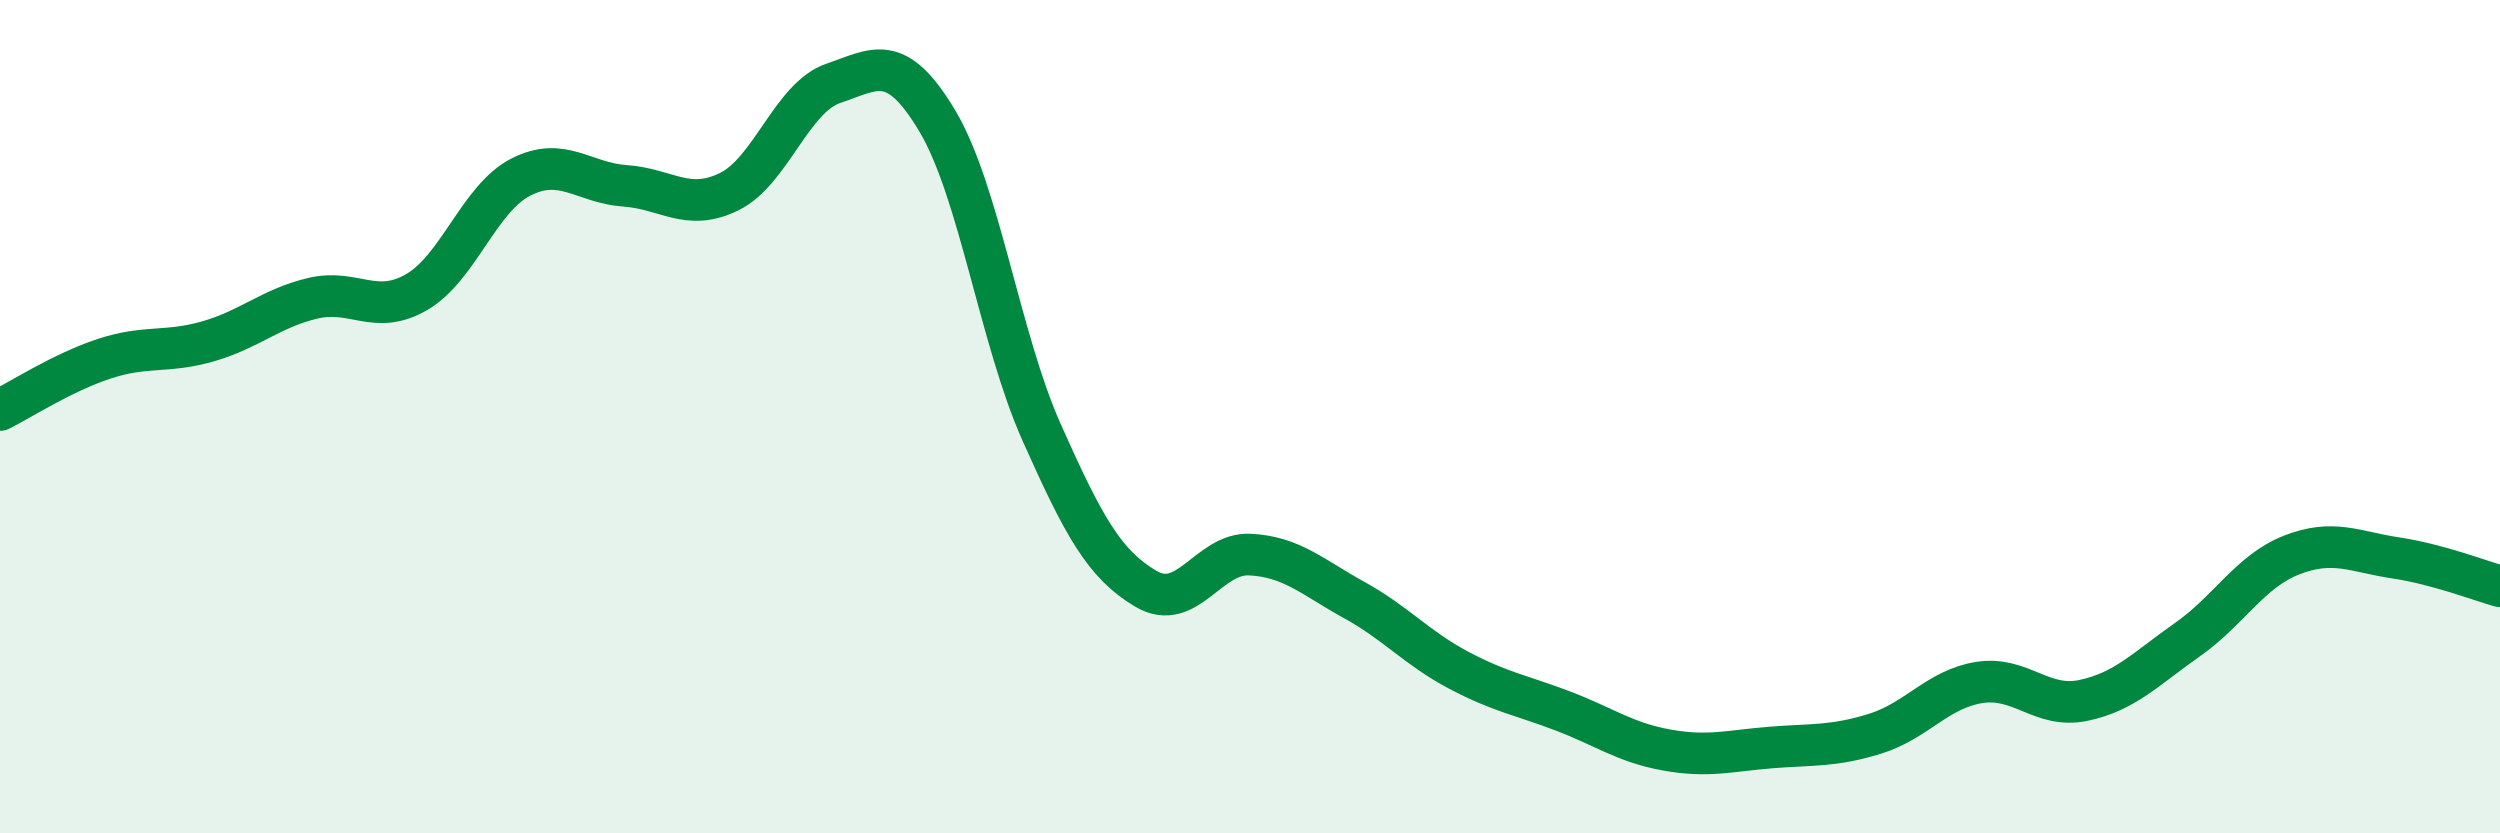
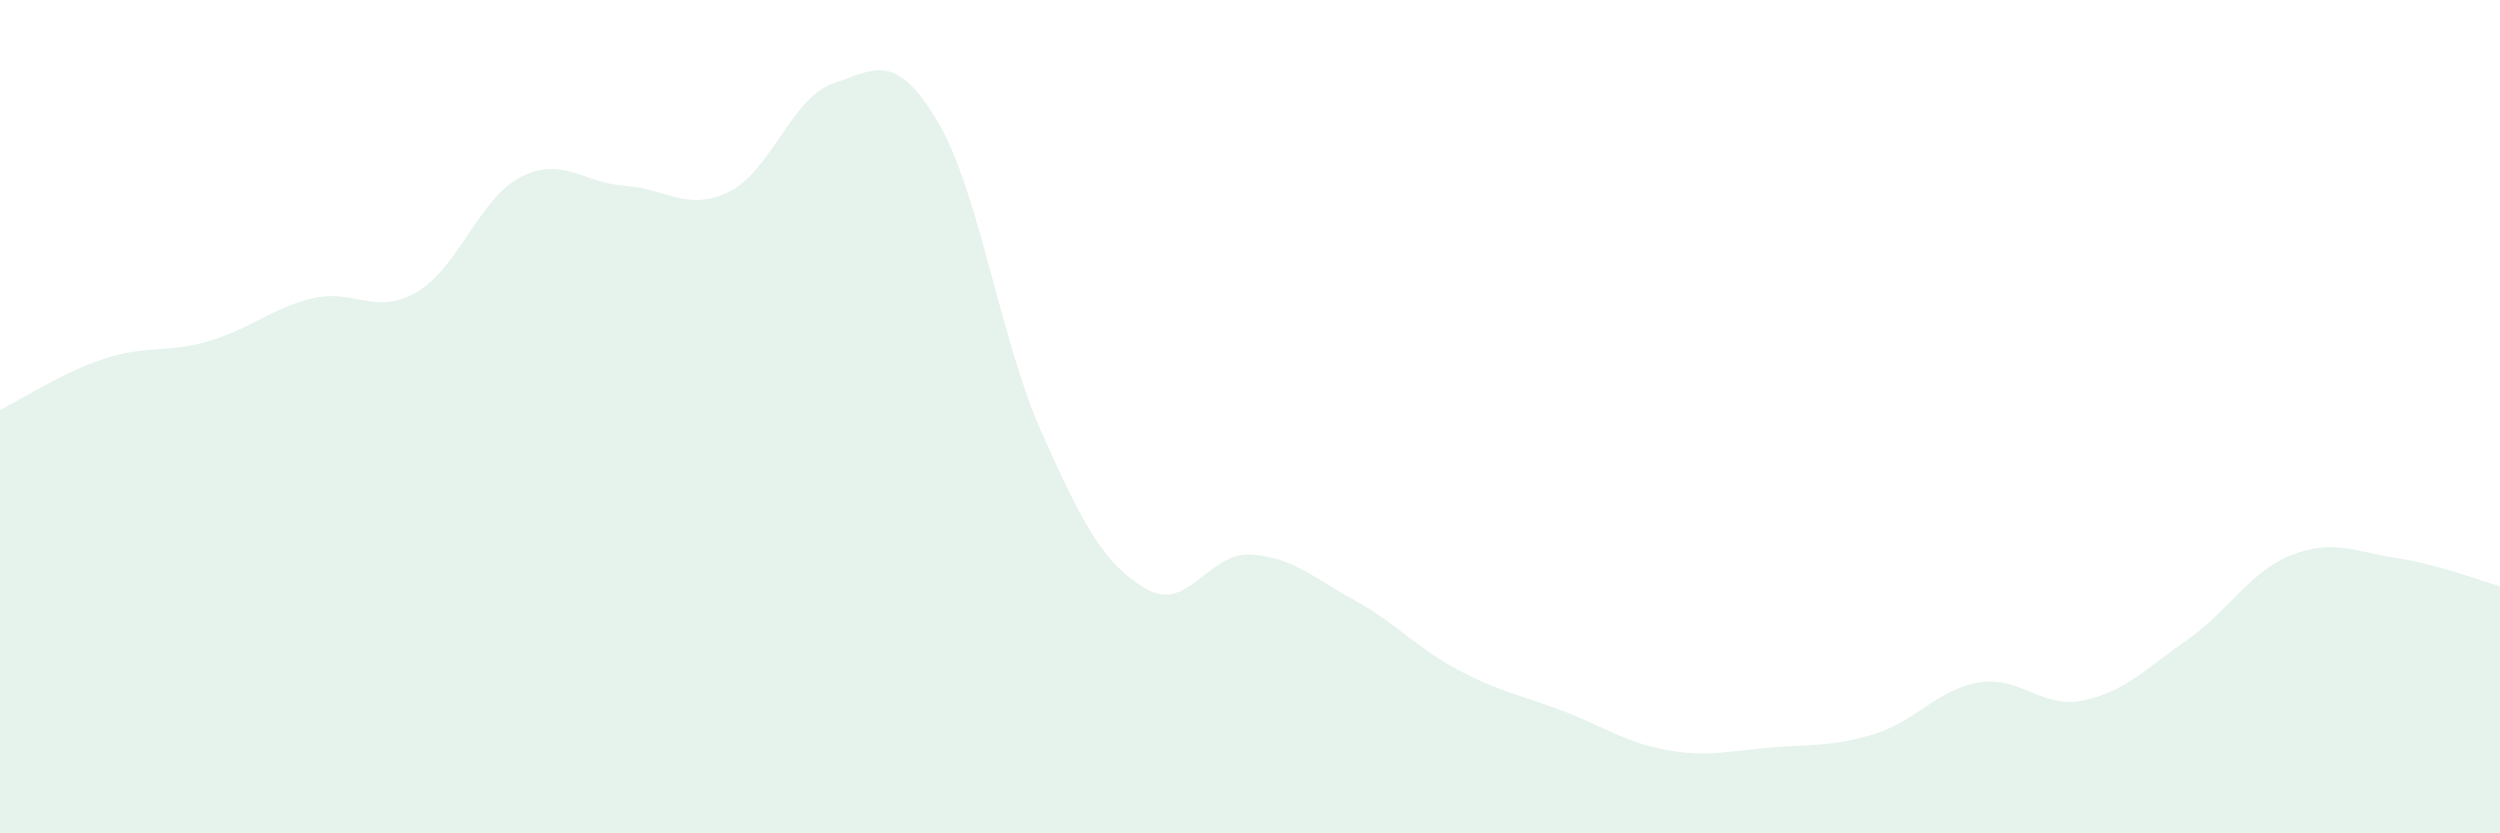
<svg xmlns="http://www.w3.org/2000/svg" width="60" height="20" viewBox="0 0 60 20">
  <path d="M 0,9.84 C 0.5,9.59 1.5,8.94 2.5,8.61 C 3.5,8.28 4,8.48 5,8.19 C 6,7.9 6.5,7.4 7.5,7.16 C 8.5,6.92 9,7.59 10,7.01 C 11,6.43 11.5,4.76 12.5,4.25 C 13.5,3.74 14,4.39 15,4.46 C 16,4.53 16.5,5.09 17.5,4.6 C 18.5,4.11 19,2.34 20,2 C 21,1.66 21.5,1.23 22.5,2.91 C 23.5,4.59 24,8.14 25,10.38 C 26,12.62 26.5,13.54 27.5,14.13 C 28.5,14.72 29,13.26 30,13.31 C 31,13.36 31.5,13.85 32.5,14.4 C 33.5,14.95 34,15.55 35,16.08 C 36,16.61 36.5,16.68 37.5,17.06 C 38.5,17.44 39,17.82 40,18 C 41,18.18 41.5,18.02 42.5,17.94 C 43.5,17.86 44,17.92 45,17.61 C 46,17.3 46.5,16.54 47.5,16.38 C 48.5,16.22 49,17.02 50,16.81 C 51,16.6 51.5,16.05 52.5,15.35 C 53.5,14.65 54,13.71 55,13.32 C 56,12.93 56.5,13.24 57.5,13.39 C 58.5,13.54 59.5,13.93 60,14.07L60 20L0 20Z" fill="#008740" opacity="0.1" stroke-linecap="round" stroke-linejoin="round" />
-   <path d="M 0,9.84 C 0.5,9.59 1.5,8.94 2.5,8.61 C 3.5,8.28 4,8.48 5,8.19 C 6,7.9 6.5,7.4 7.5,7.16 C 8.5,6.92 9,7.59 10,7.01 C 11,6.43 11.5,4.76 12.5,4.25 C 13.5,3.74 14,4.39 15,4.46 C 16,4.53 16.5,5.09 17.5,4.6 C 18.5,4.11 19,2.34 20,2 C 21,1.66 21.5,1.23 22.5,2.91 C 23.5,4.59 24,8.14 25,10.38 C 26,12.62 26.5,13.54 27.5,14.13 C 28.5,14.72 29,13.26 30,13.31 C 31,13.36 31.5,13.85 32.5,14.4 C 33.5,14.95 34,15.55 35,16.08 C 36,16.61 36.5,16.68 37.5,17.06 C 38.5,17.44 39,17.82 40,18 C 41,18.18 41.5,18.02 42.5,17.94 C 43.5,17.86 44,17.92 45,17.61 C 46,17.3 46.5,16.54 47.5,16.38 C 48.5,16.22 49,17.02 50,16.81 C 51,16.6 51.5,16.05 52.5,15.35 C 53.5,14.65 54,13.71 55,13.32 C 56,12.93 56.5,13.24 57.5,13.39 C 58.5,13.54 59.5,13.93 60,14.07" stroke="#008740" stroke-width="1" fill="none" stroke-linecap="round" stroke-linejoin="round" />
</svg>